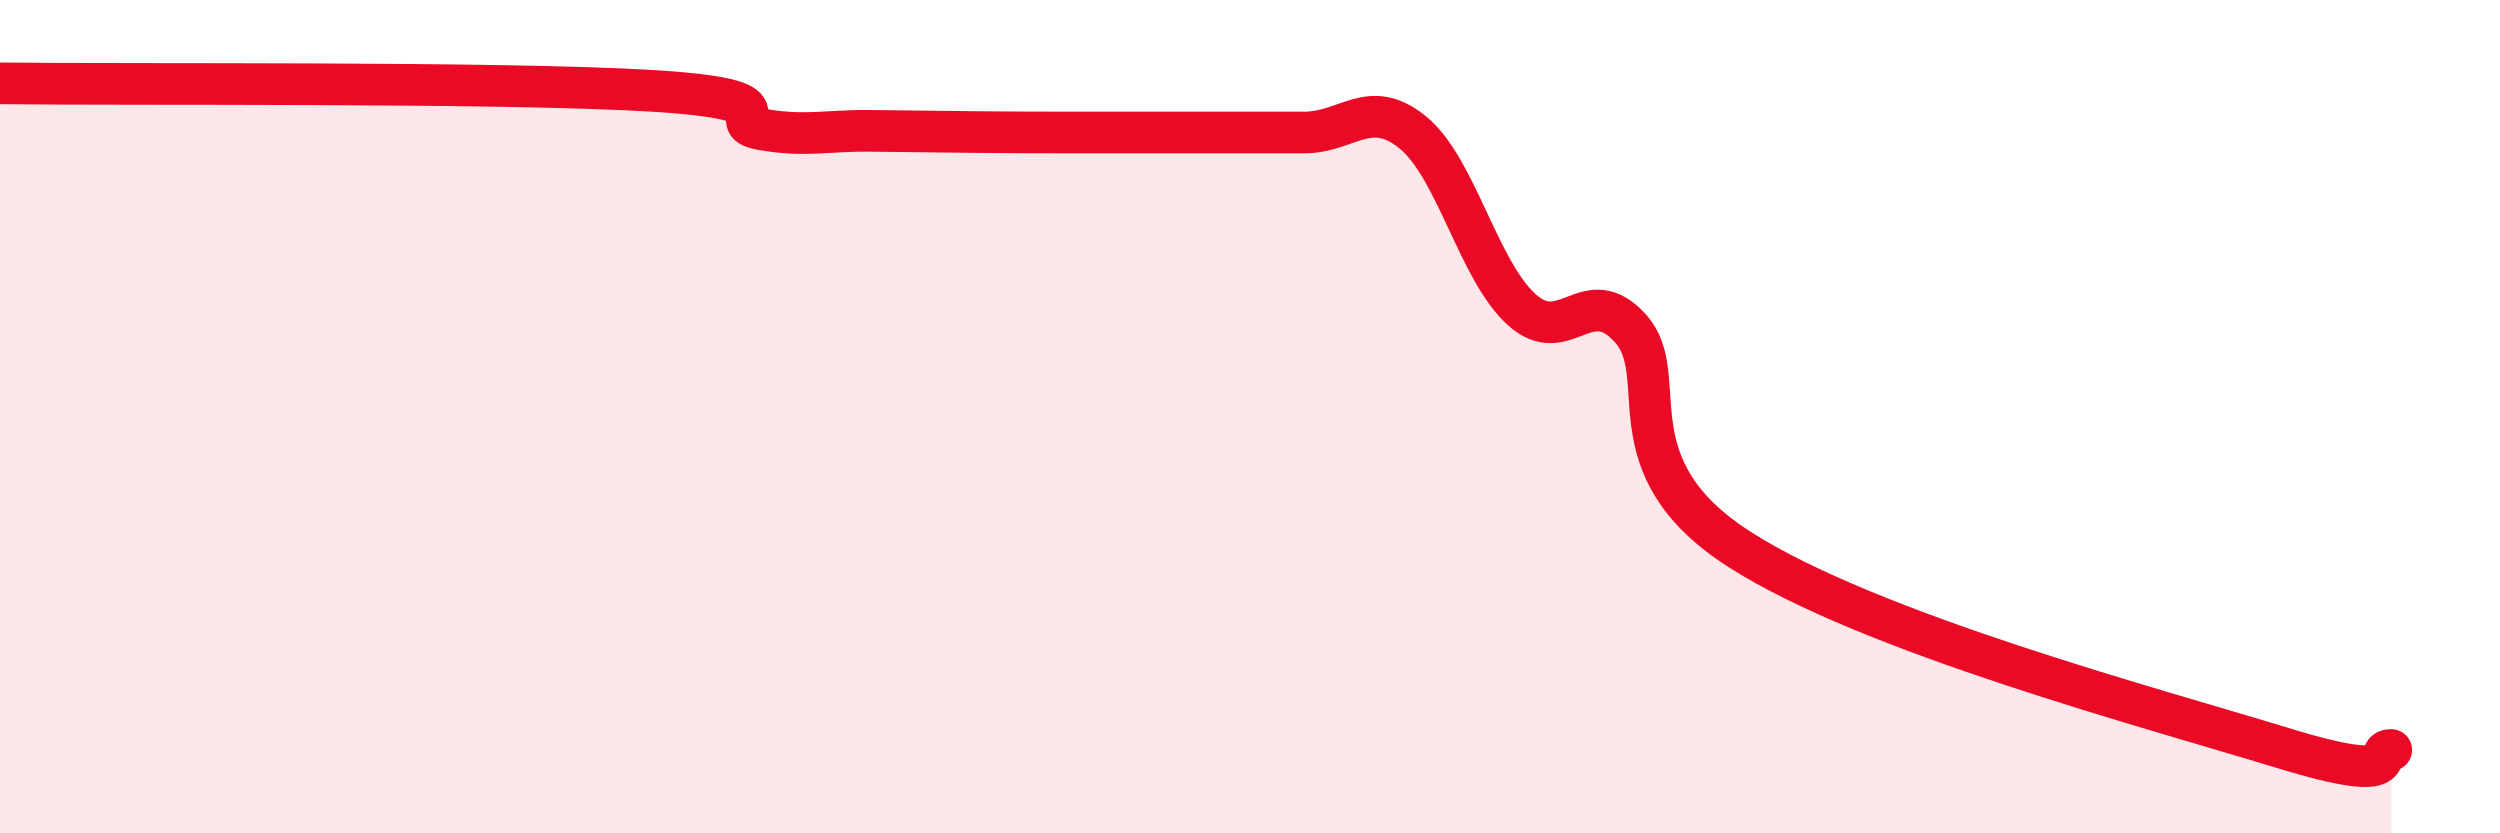
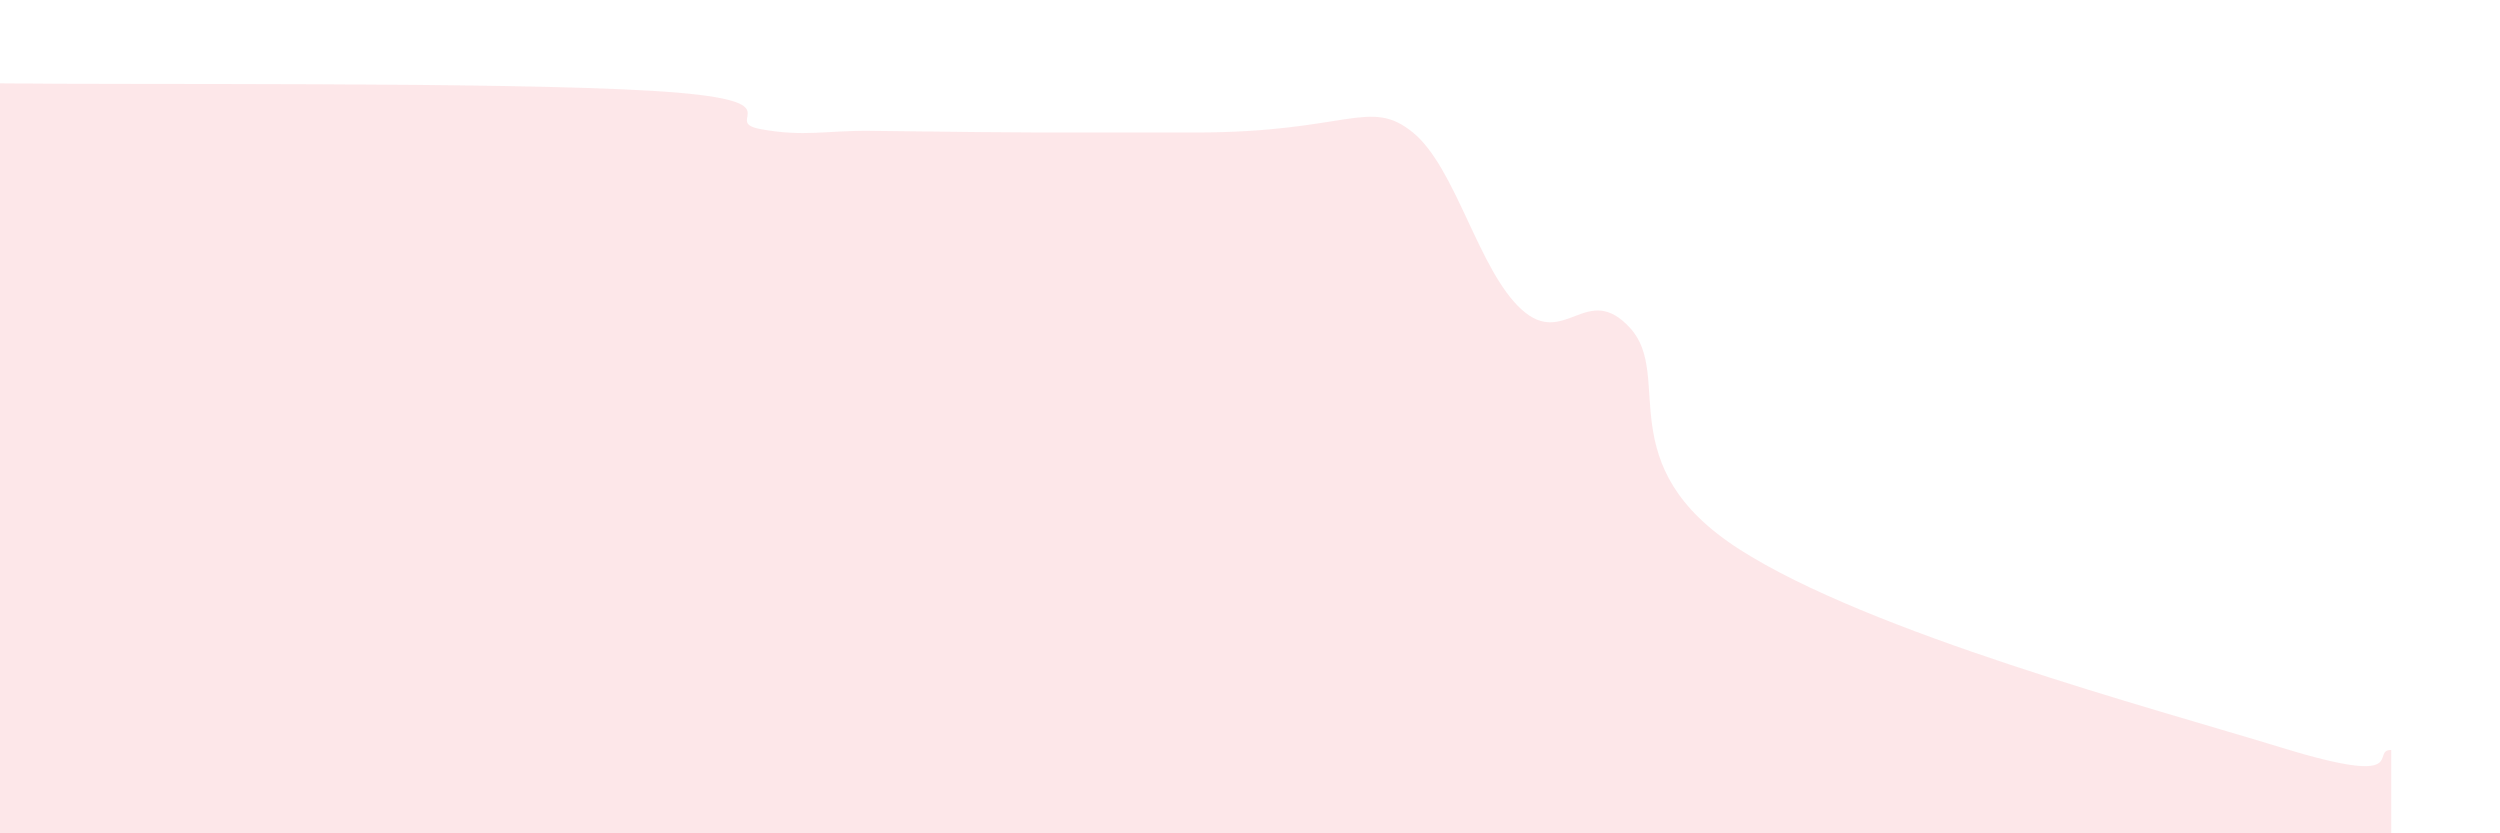
<svg xmlns="http://www.w3.org/2000/svg" width="60" height="20" viewBox="0 0 60 20">
-   <path d="M 0,2 C 3.13,2.04 12,1.96 15.65,2.18 C 19.3,2.4 17.22,2.91 18.26,3.1 C 19.3,3.29 19.83,3.13 20.87,3.14 C 21.91,3.15 22.44,3.16 23.48,3.17 C 24.52,3.18 25.05,3.18 26.09,3.18 C 27.13,3.18 27.66,3.18 28.7,3.18 C 29.74,3.18 30.26,3.18 31.3,3.18 C 32.34,3.18 32.87,2.33 33.91,3.18 C 34.95,4.03 35.48,6.49 36.52,7.43 C 37.56,8.37 38.09,6.73 39.13,7.88 C 40.17,9.03 38.61,11.17 41.74,13.18 C 44.87,15.19 51.65,16.99 54.78,17.95 C 57.91,18.91 56.87,17.99 57.39,18L57.39 20L0 20Z" fill="#EB0A25" opacity="0.1" stroke-linecap="round" stroke-linejoin="round" />
-   <path d="M 0,2 C 3.13,2.04 12,1.96 15.65,2.18 C 19.3,2.4 17.22,2.91 18.26,3.1 C 19.3,3.29 19.83,3.13 20.87,3.14 C 21.91,3.15 22.44,3.16 23.48,3.17 C 24.52,3.18 25.05,3.18 26.09,3.18 C 27.13,3.18 27.66,3.18 28.7,3.18 C 29.74,3.18 30.26,3.18 31.3,3.18 C 32.34,3.18 32.87,2.33 33.91,3.18 C 34.95,4.03 35.48,6.49 36.52,7.43 C 37.56,8.37 38.09,6.73 39.13,7.88 C 40.17,9.03 38.61,11.17 41.74,13.18 C 44.87,15.19 51.65,16.99 54.78,17.95 C 57.91,18.91 56.87,17.99 57.39,18" stroke="#EB0A25" stroke-width="1" fill="none" stroke-linecap="round" stroke-linejoin="round" />
+   <path d="M 0,2 C 3.13,2.04 12,1.96 15.65,2.18 C 19.3,2.4 17.22,2.91 18.26,3.1 C 19.3,3.29 19.83,3.13 20.87,3.14 C 21.91,3.15 22.44,3.16 23.48,3.17 C 24.52,3.18 25.05,3.18 26.09,3.18 C 27.13,3.18 27.66,3.18 28.7,3.18 C 32.34,3.18 32.87,2.33 33.91,3.18 C 34.95,4.03 35.48,6.49 36.52,7.43 C 37.56,8.37 38.09,6.73 39.13,7.88 C 40.17,9.03 38.61,11.17 41.74,13.18 C 44.87,15.19 51.65,16.99 54.78,17.95 C 57.91,18.91 56.87,17.99 57.39,18L57.39 20L0 20Z" fill="#EB0A25" opacity="0.1" stroke-linecap="round" stroke-linejoin="round" />
</svg>